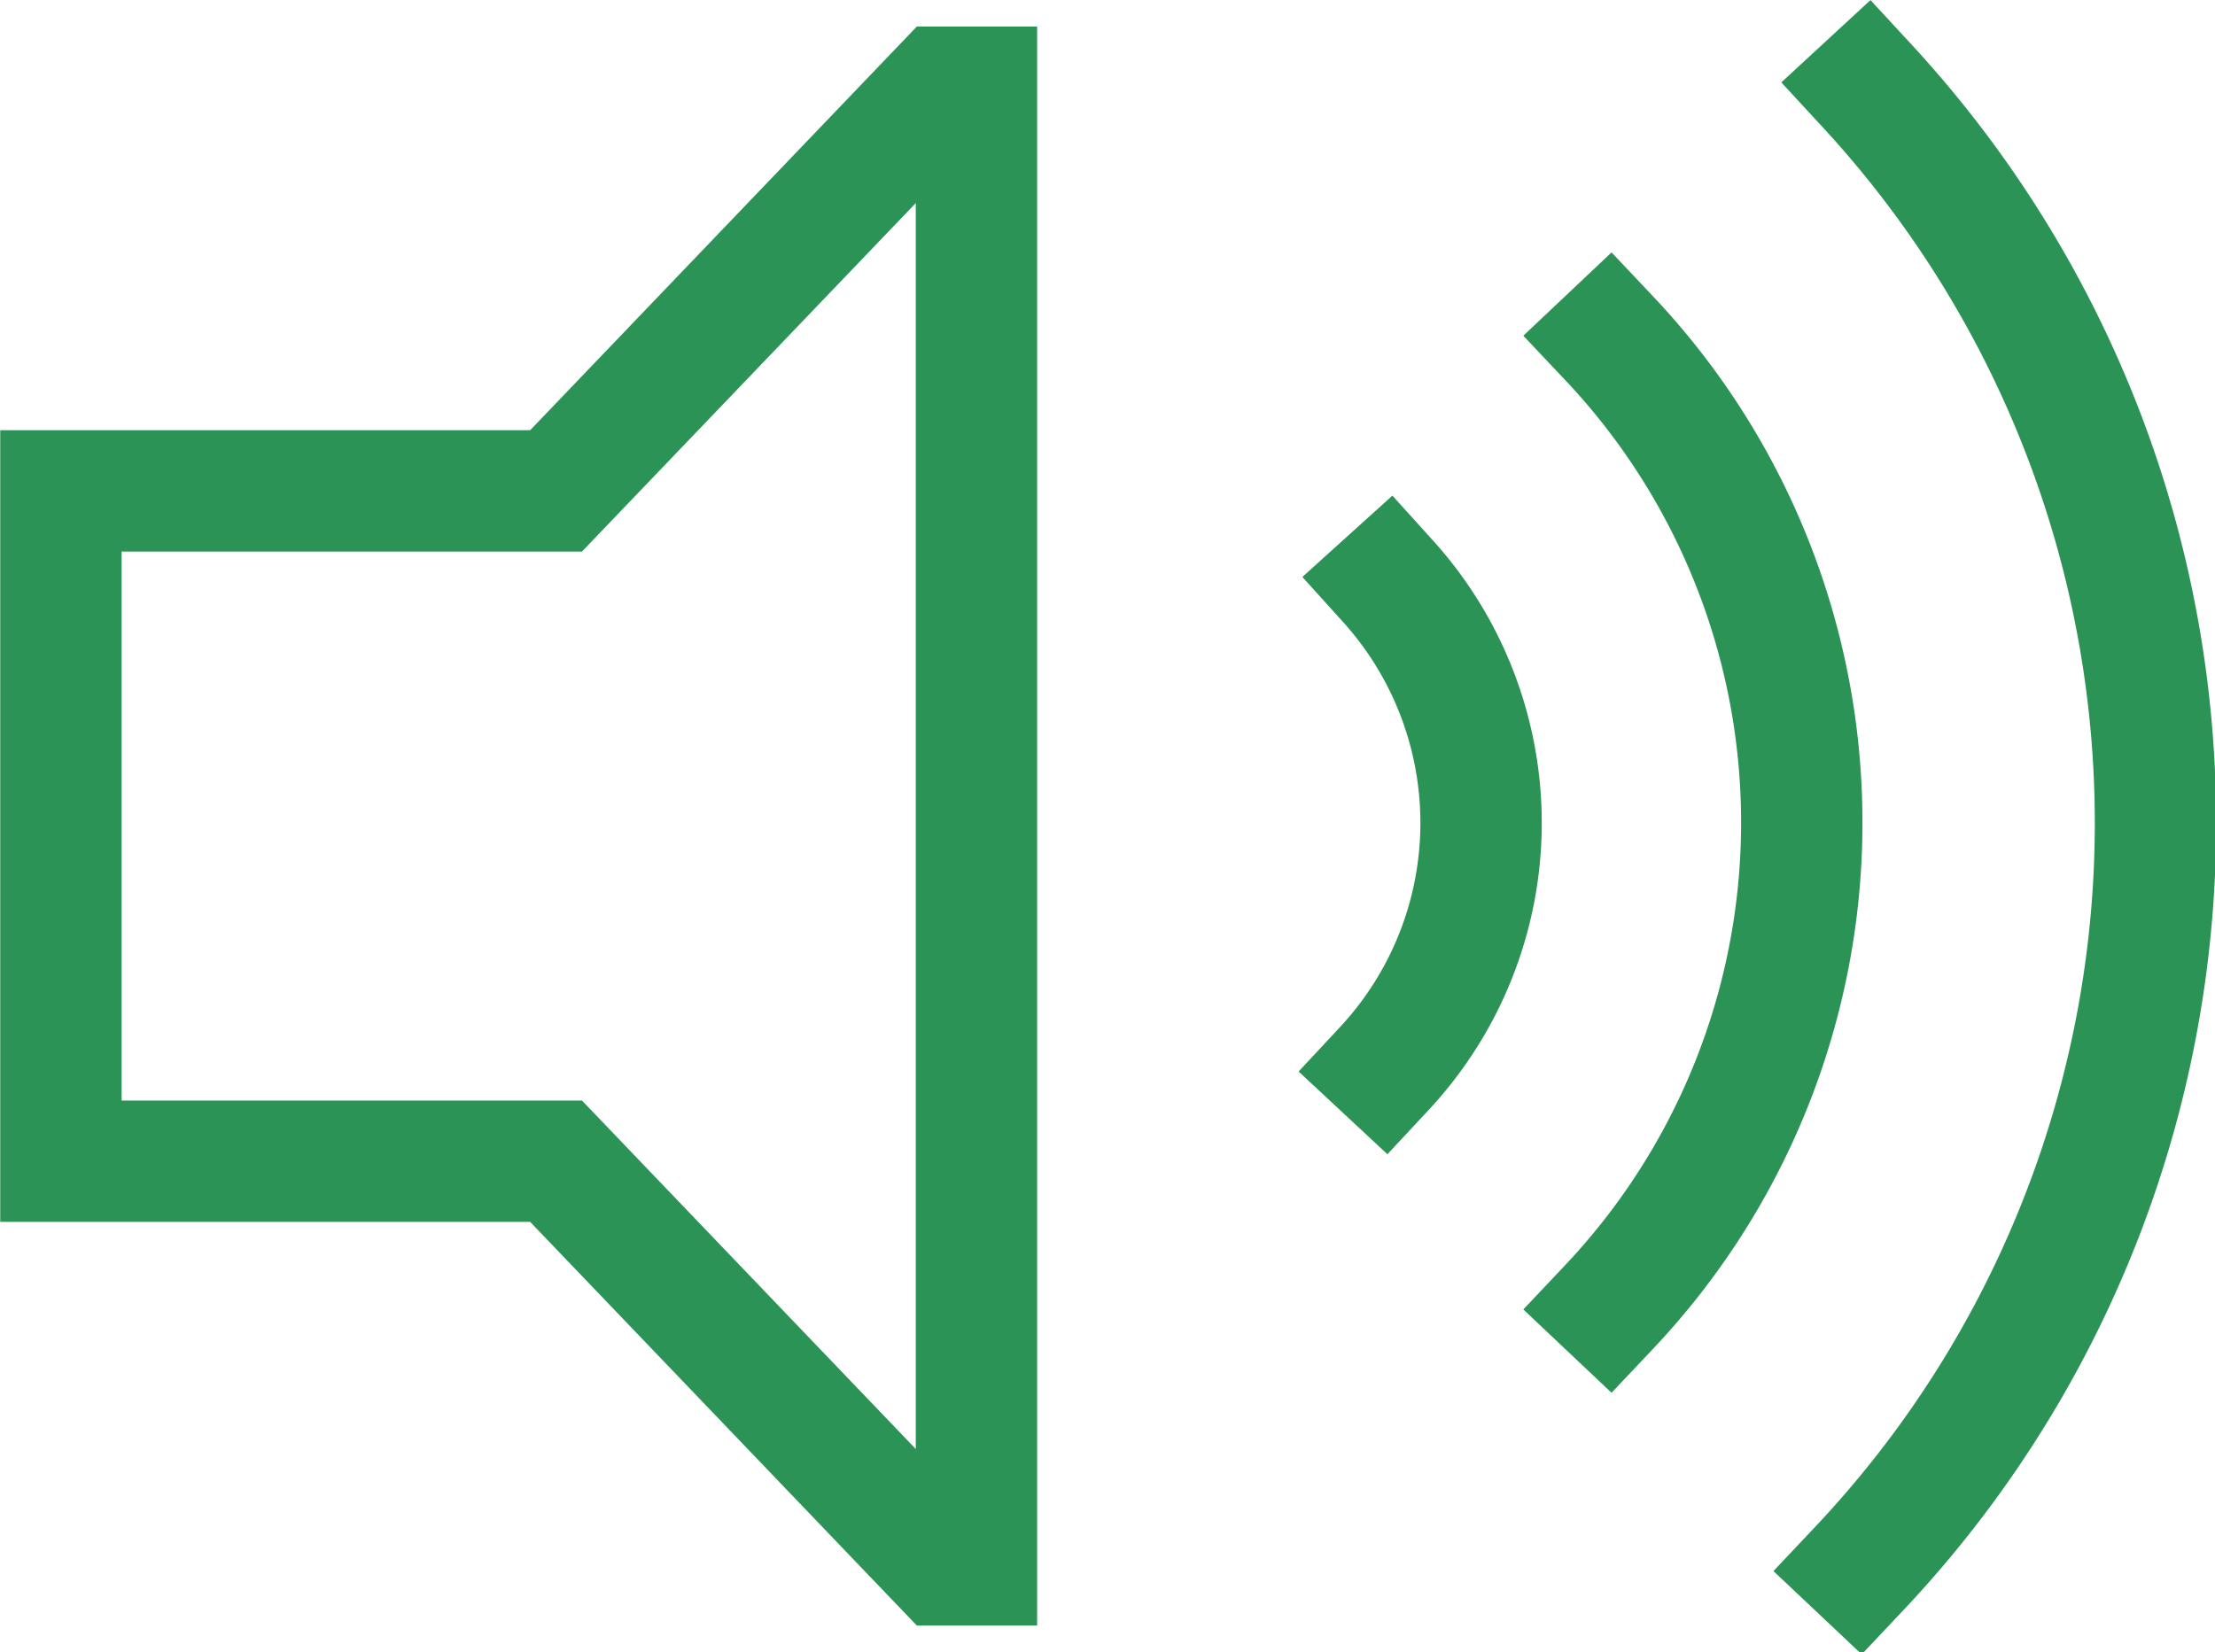
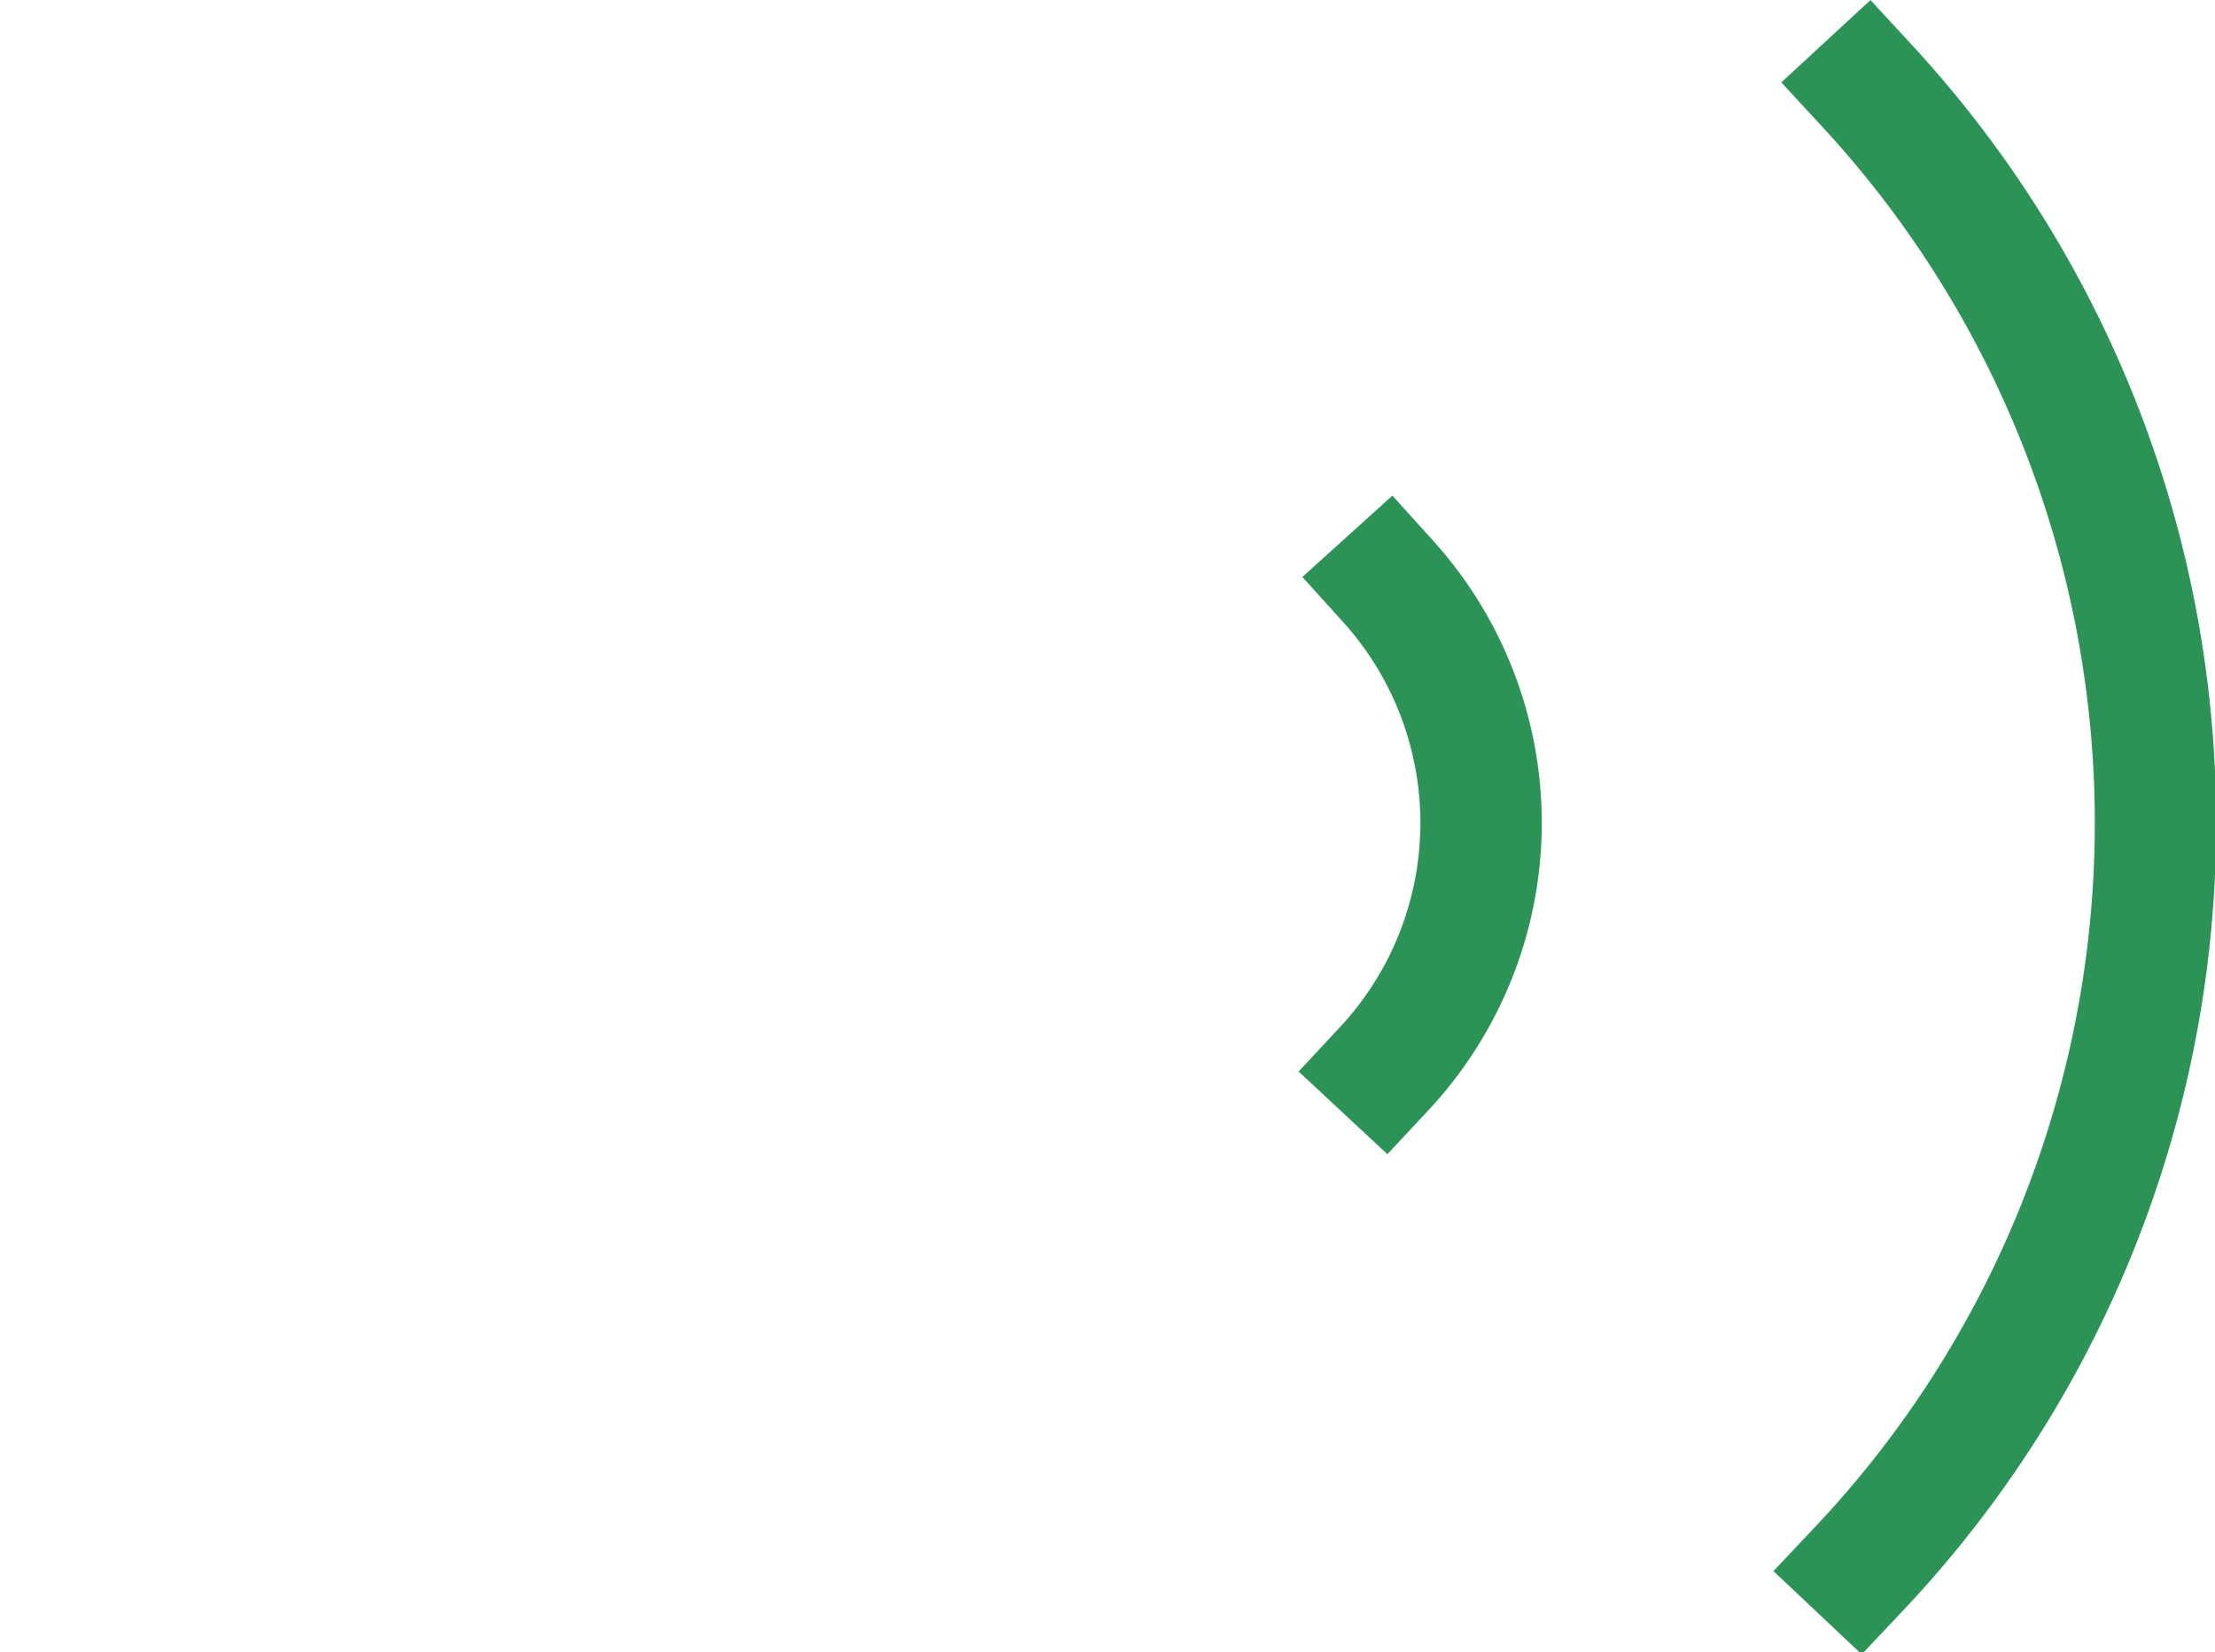
<svg xmlns="http://www.w3.org/2000/svg" class="sound" viewBox="0 0 48 35.81">
  <defs>
    <style>.sound .cls-1{fill:none;stroke:#2c9356;stroke-linecap:square;stroke-miterlimit:10;stroke-width:2.63px;}</style>
  </defs>
  <g id="Layer_2" data-name="Layer 2">
    <g id="Layer_1-2" data-name="Layer 1">
-       <polygon class="cls-1" points="21.16 1.89 20.43 1.89 12.05 10.64 1.32 10.64 1.32 25.17 12.05 25.17 20.43 33.92 21.16 33.92 21.16 1.89" />
      <path class="cls-1" d="M30.08,12.6A7.81,7.81,0,0,1,30,23.16" />
-       <path class="cls-1" d="M34.87,7.33a15.29,15.29,0,0,1,0,21" />
      <path class="cls-1" d="M40.46,1.86A23.55,23.55,0,0,1,40.29,34" />
    </g>
  </g>
</svg>